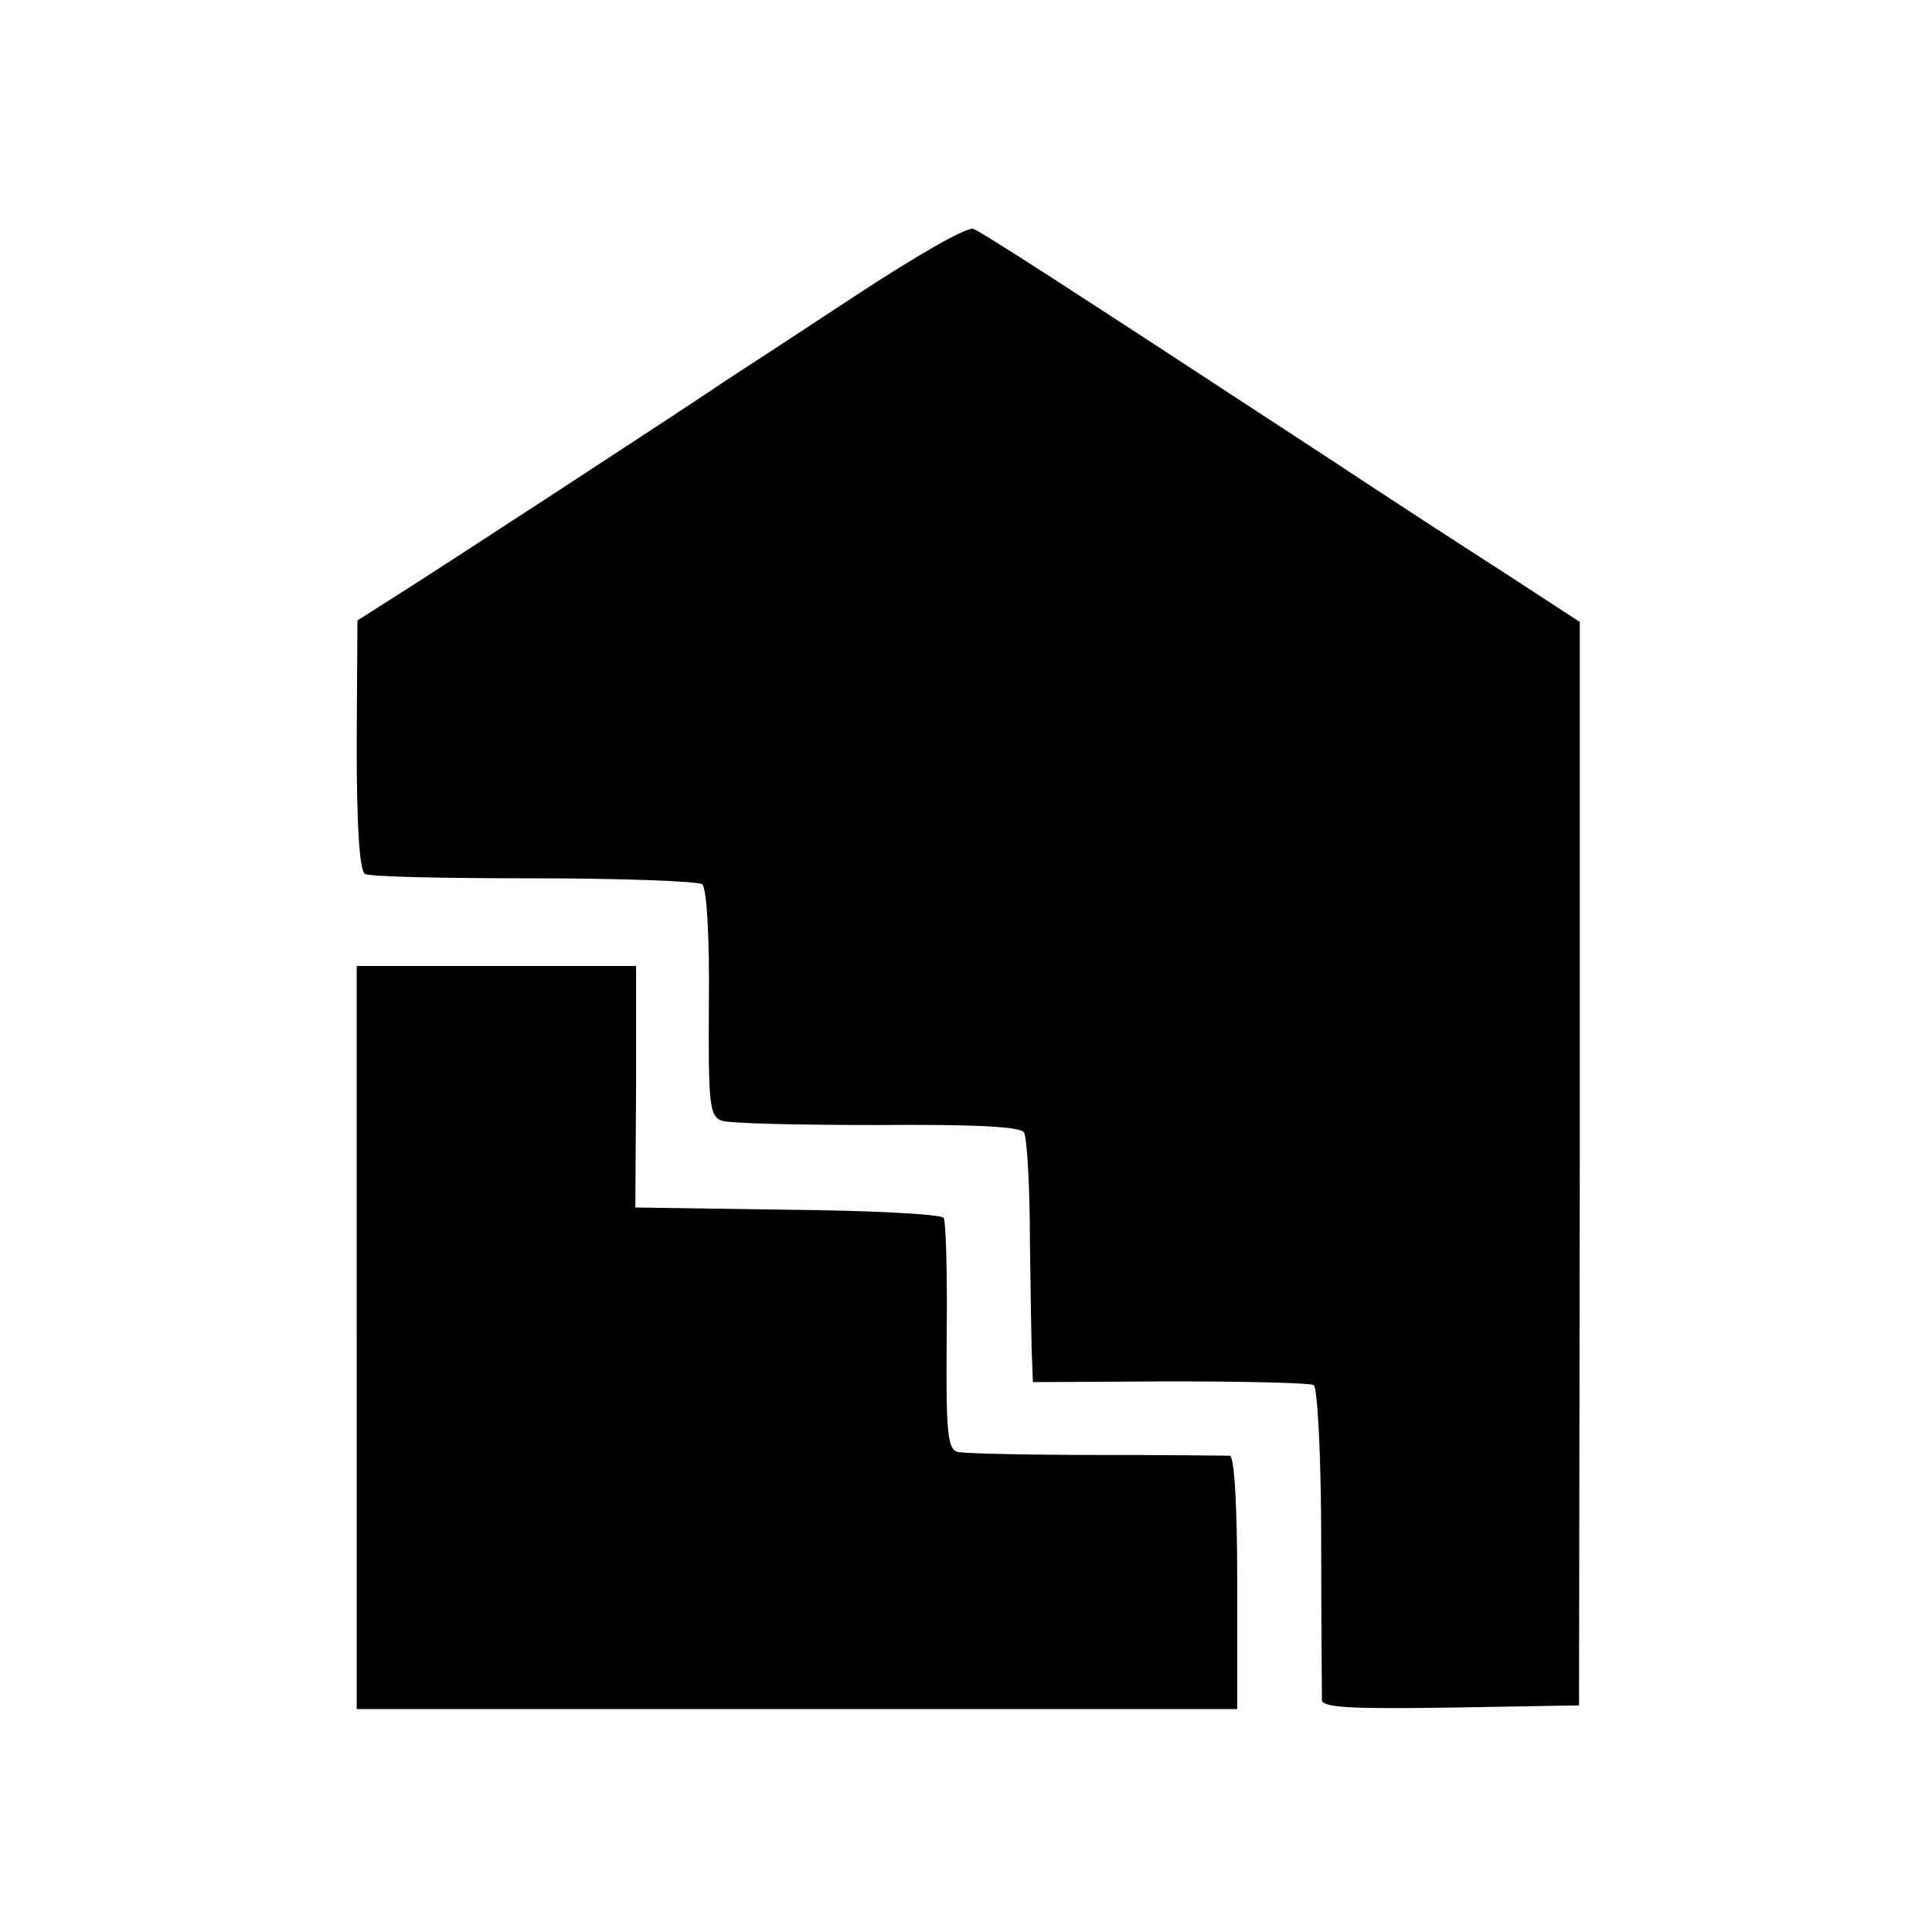
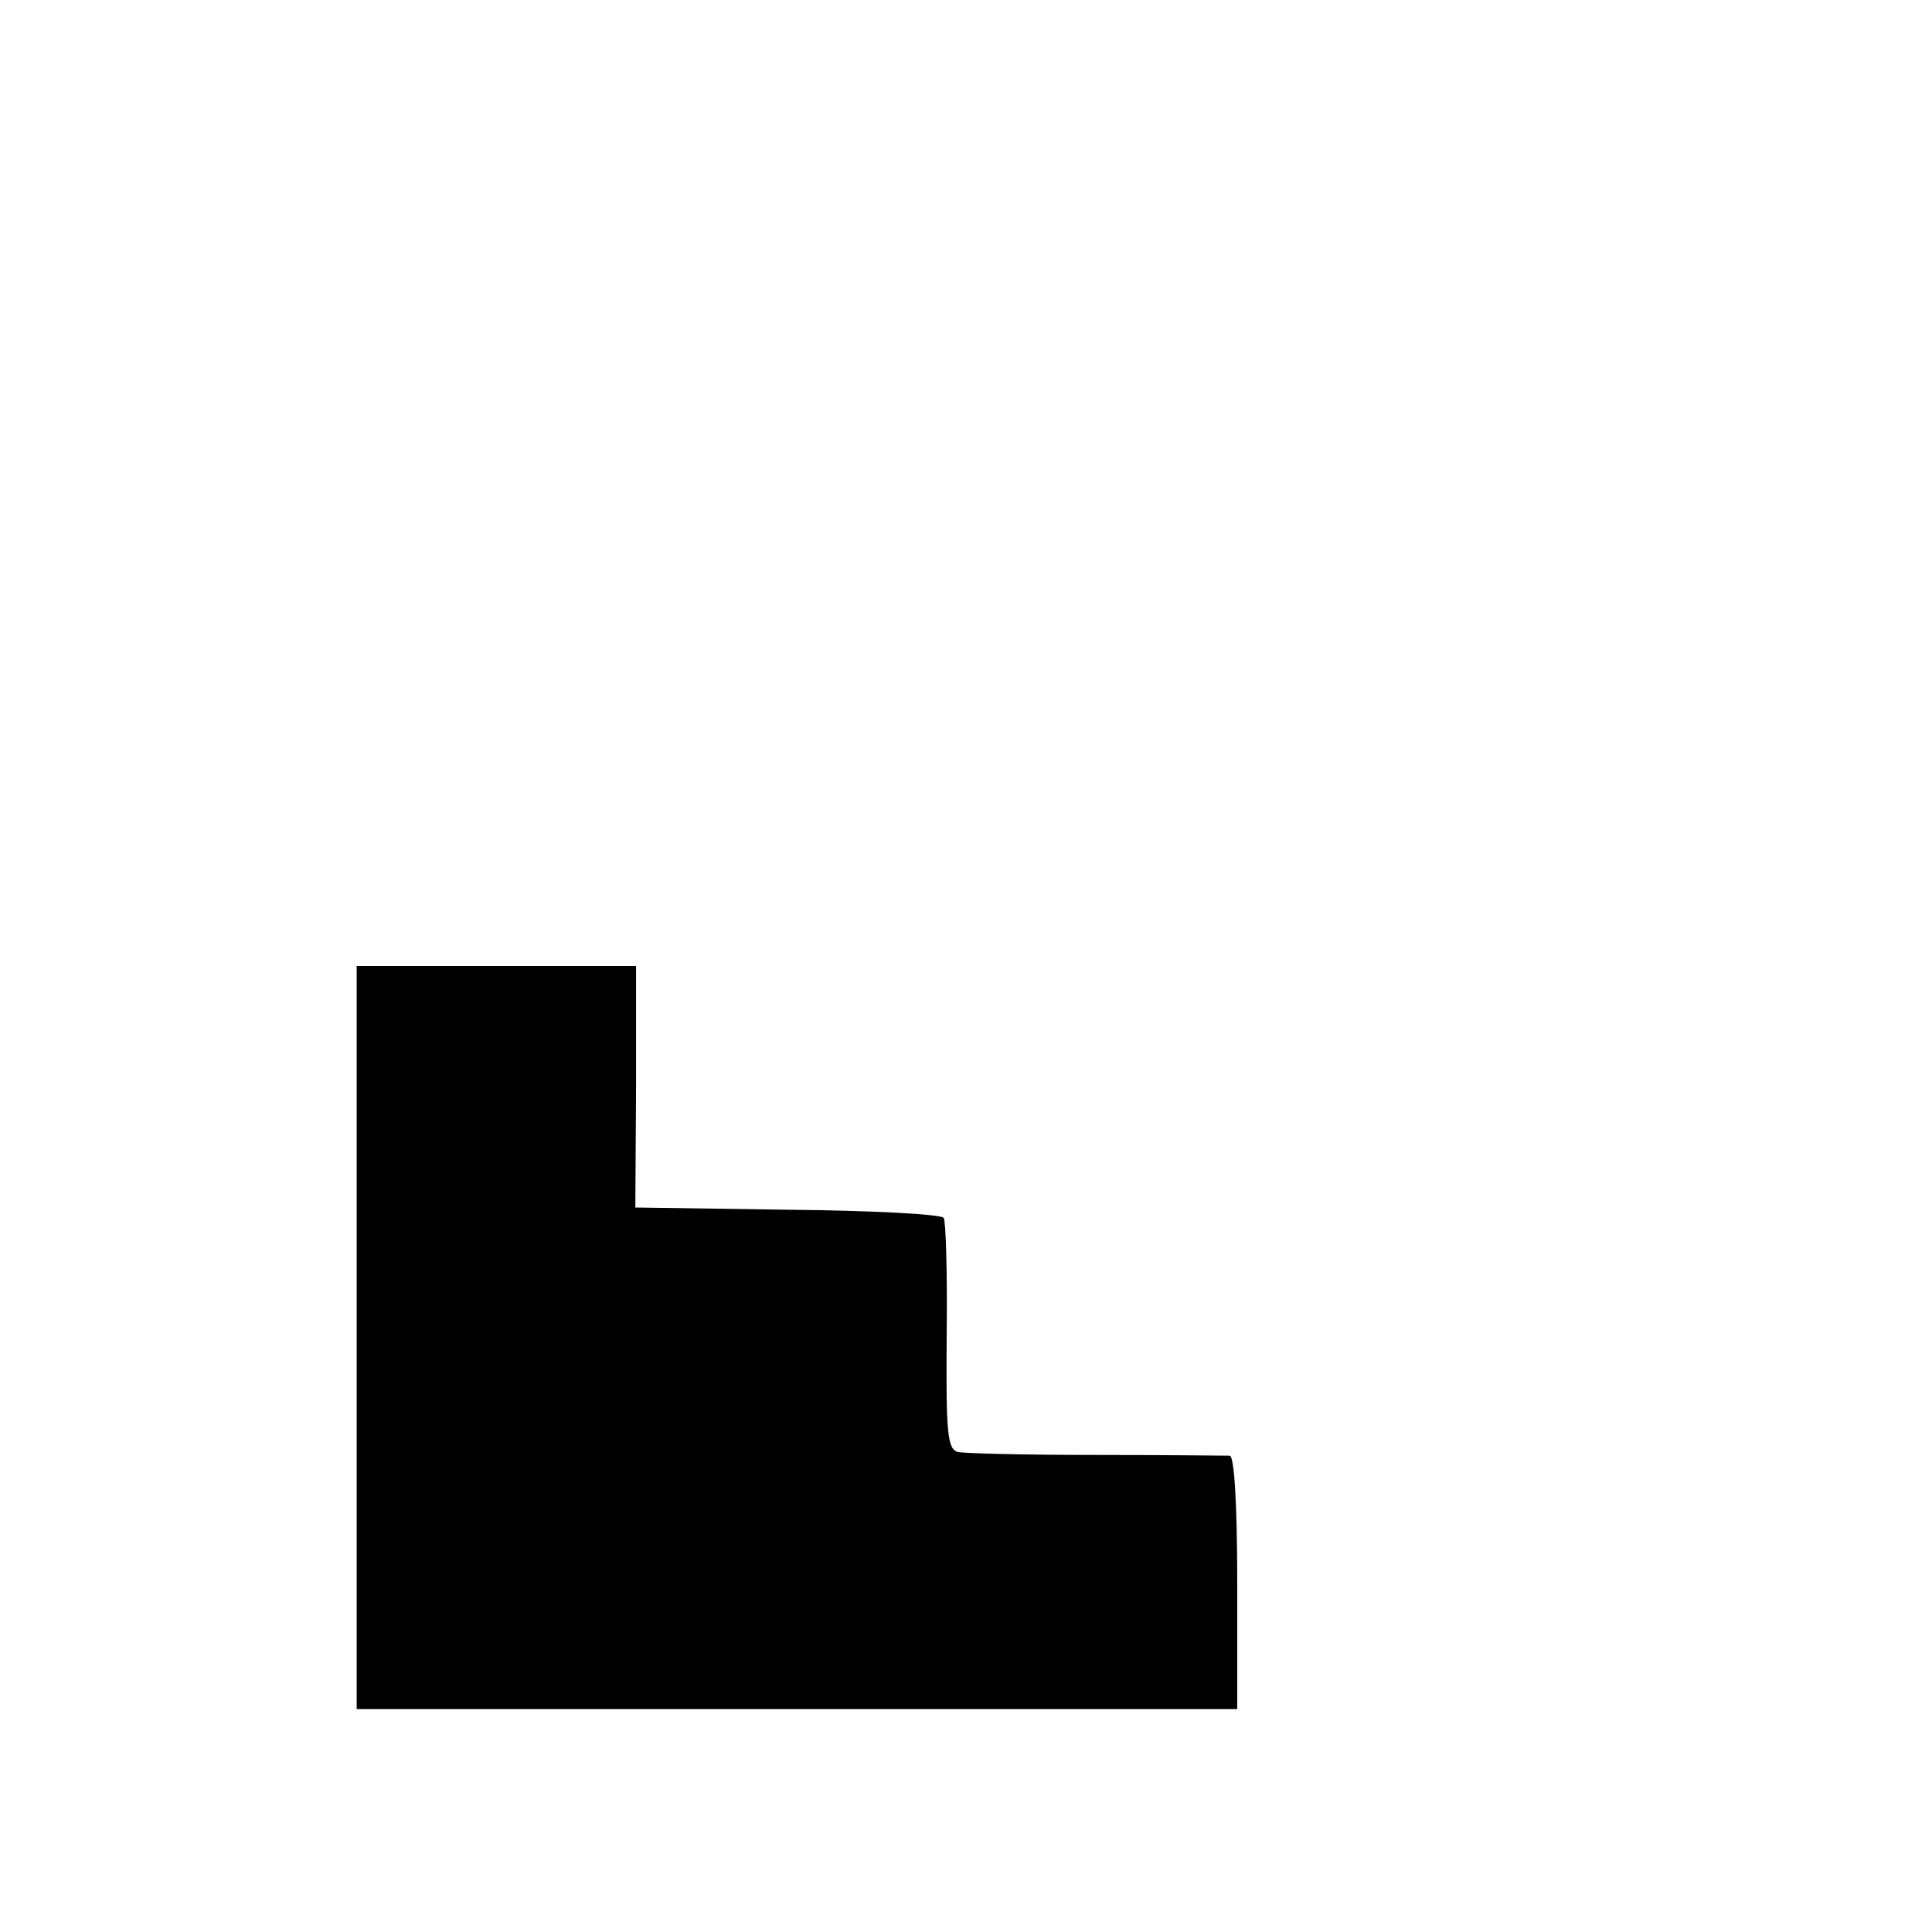
<svg xmlns="http://www.w3.org/2000/svg" version="1.0" width="260pt" height="260pt" viewBox="0 0 260 260" preserveAspectRatio="xMidYMid meet">
  <g transform="translate(0,260) scale(0.1,-0.1)" fill="#000000" stroke="none">
-     <path d="M1145 2198 c-82 -54 -157 -103 -165 -108 -42 -29 -396 -260 -444 -290 l-55 -35 -1 -167 c0 -113 4 -169 11 -174 6 -4 109 -6 228 -6 119 0 221 -4 226 -8 6 -5 10 -70 9 -160 -1 -137 1 -152 17 -158 10 -4 104 -6 209 -6 131 1 193 -2 198 -10 4 -6 8 -72 8 -146 1 -74 2 -147 3 -162 l1 -28 185 1 c101 0 188 -2 193 -5 5 -3 10 -97 10 -208 0 -112 1 -209 1 -216 1 -10 39 -12 174 -10 l172 3 1 729 0 729 -95 62 c-53 34 -161 104 -241 157 -365 239 -466 304 -480 310 -9 3 -77 -36 -165 -94z" />
    <path d="M480 800 l0 -500 593 0 592 0 0 170 c0 107 -4 170 -10 171 -5 0 -86 1 -180 1 -93 0 -177 2 -186 4 -14 4 -16 25 -15 155 1 83 -1 155 -4 160 -3 5 -98 10 -210 11 l-205 3 1 163 0 162 -188 0 -188 0 0 -500z" />
  </g>
</svg>